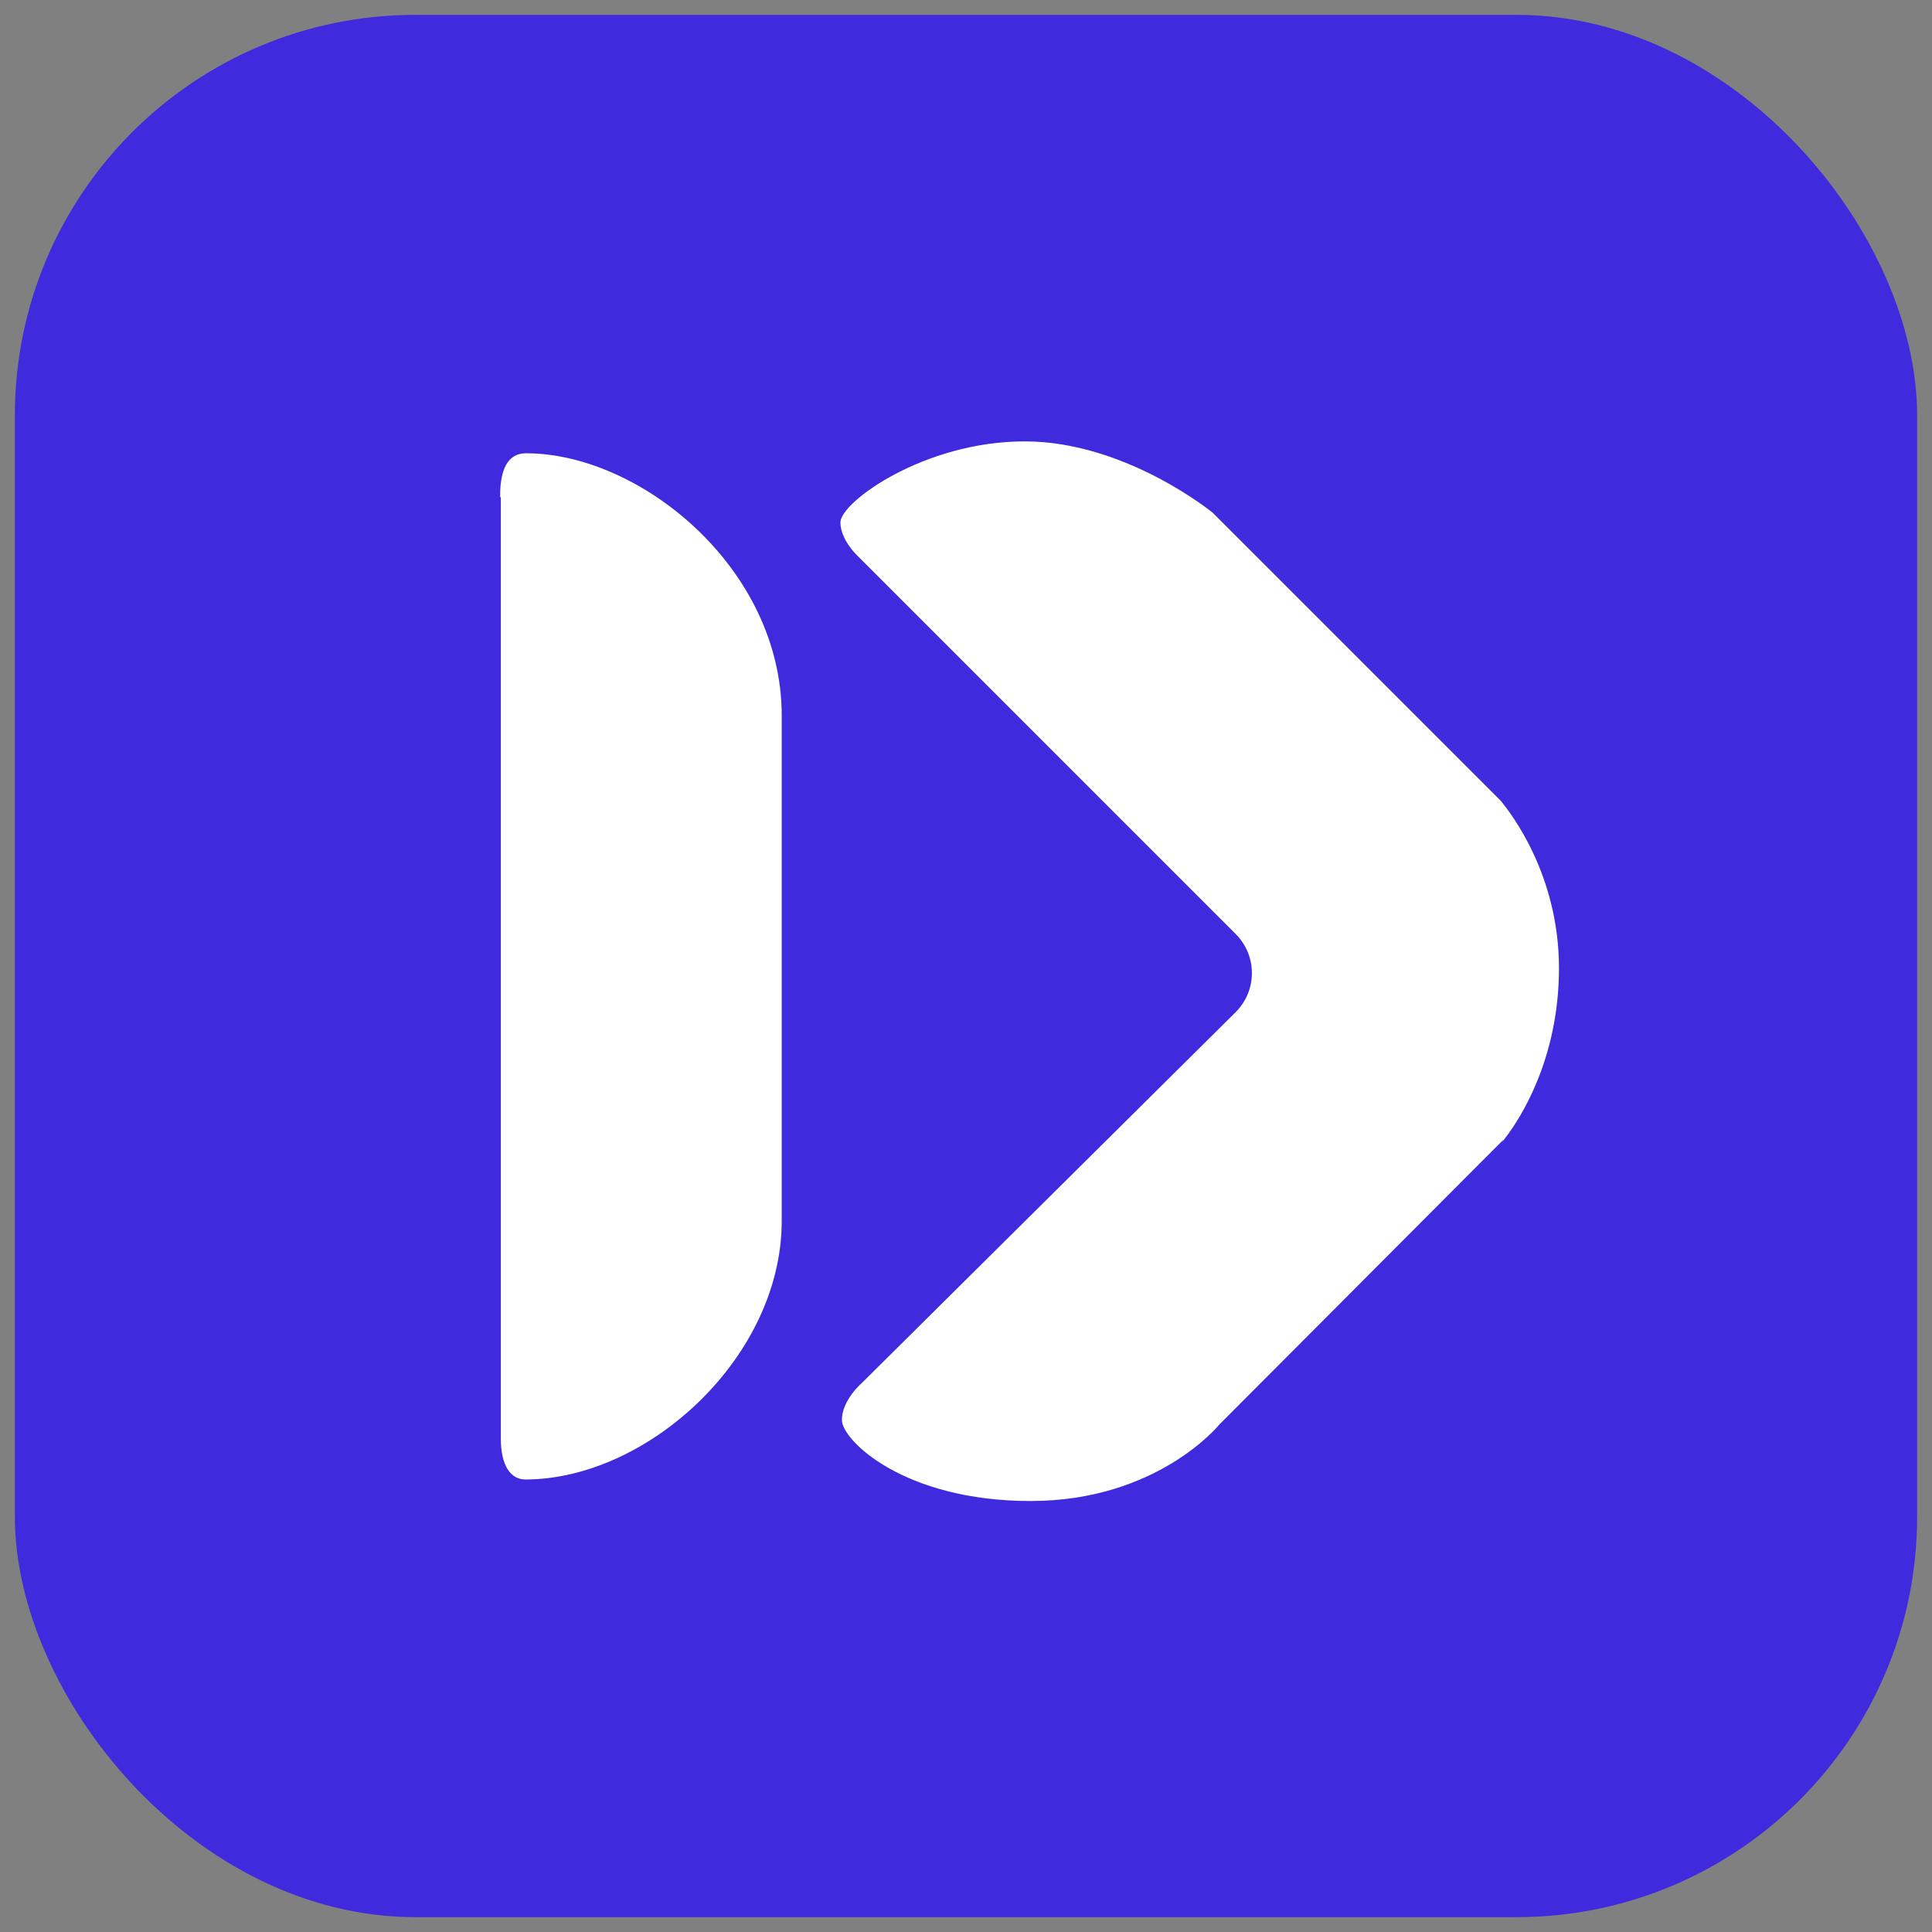
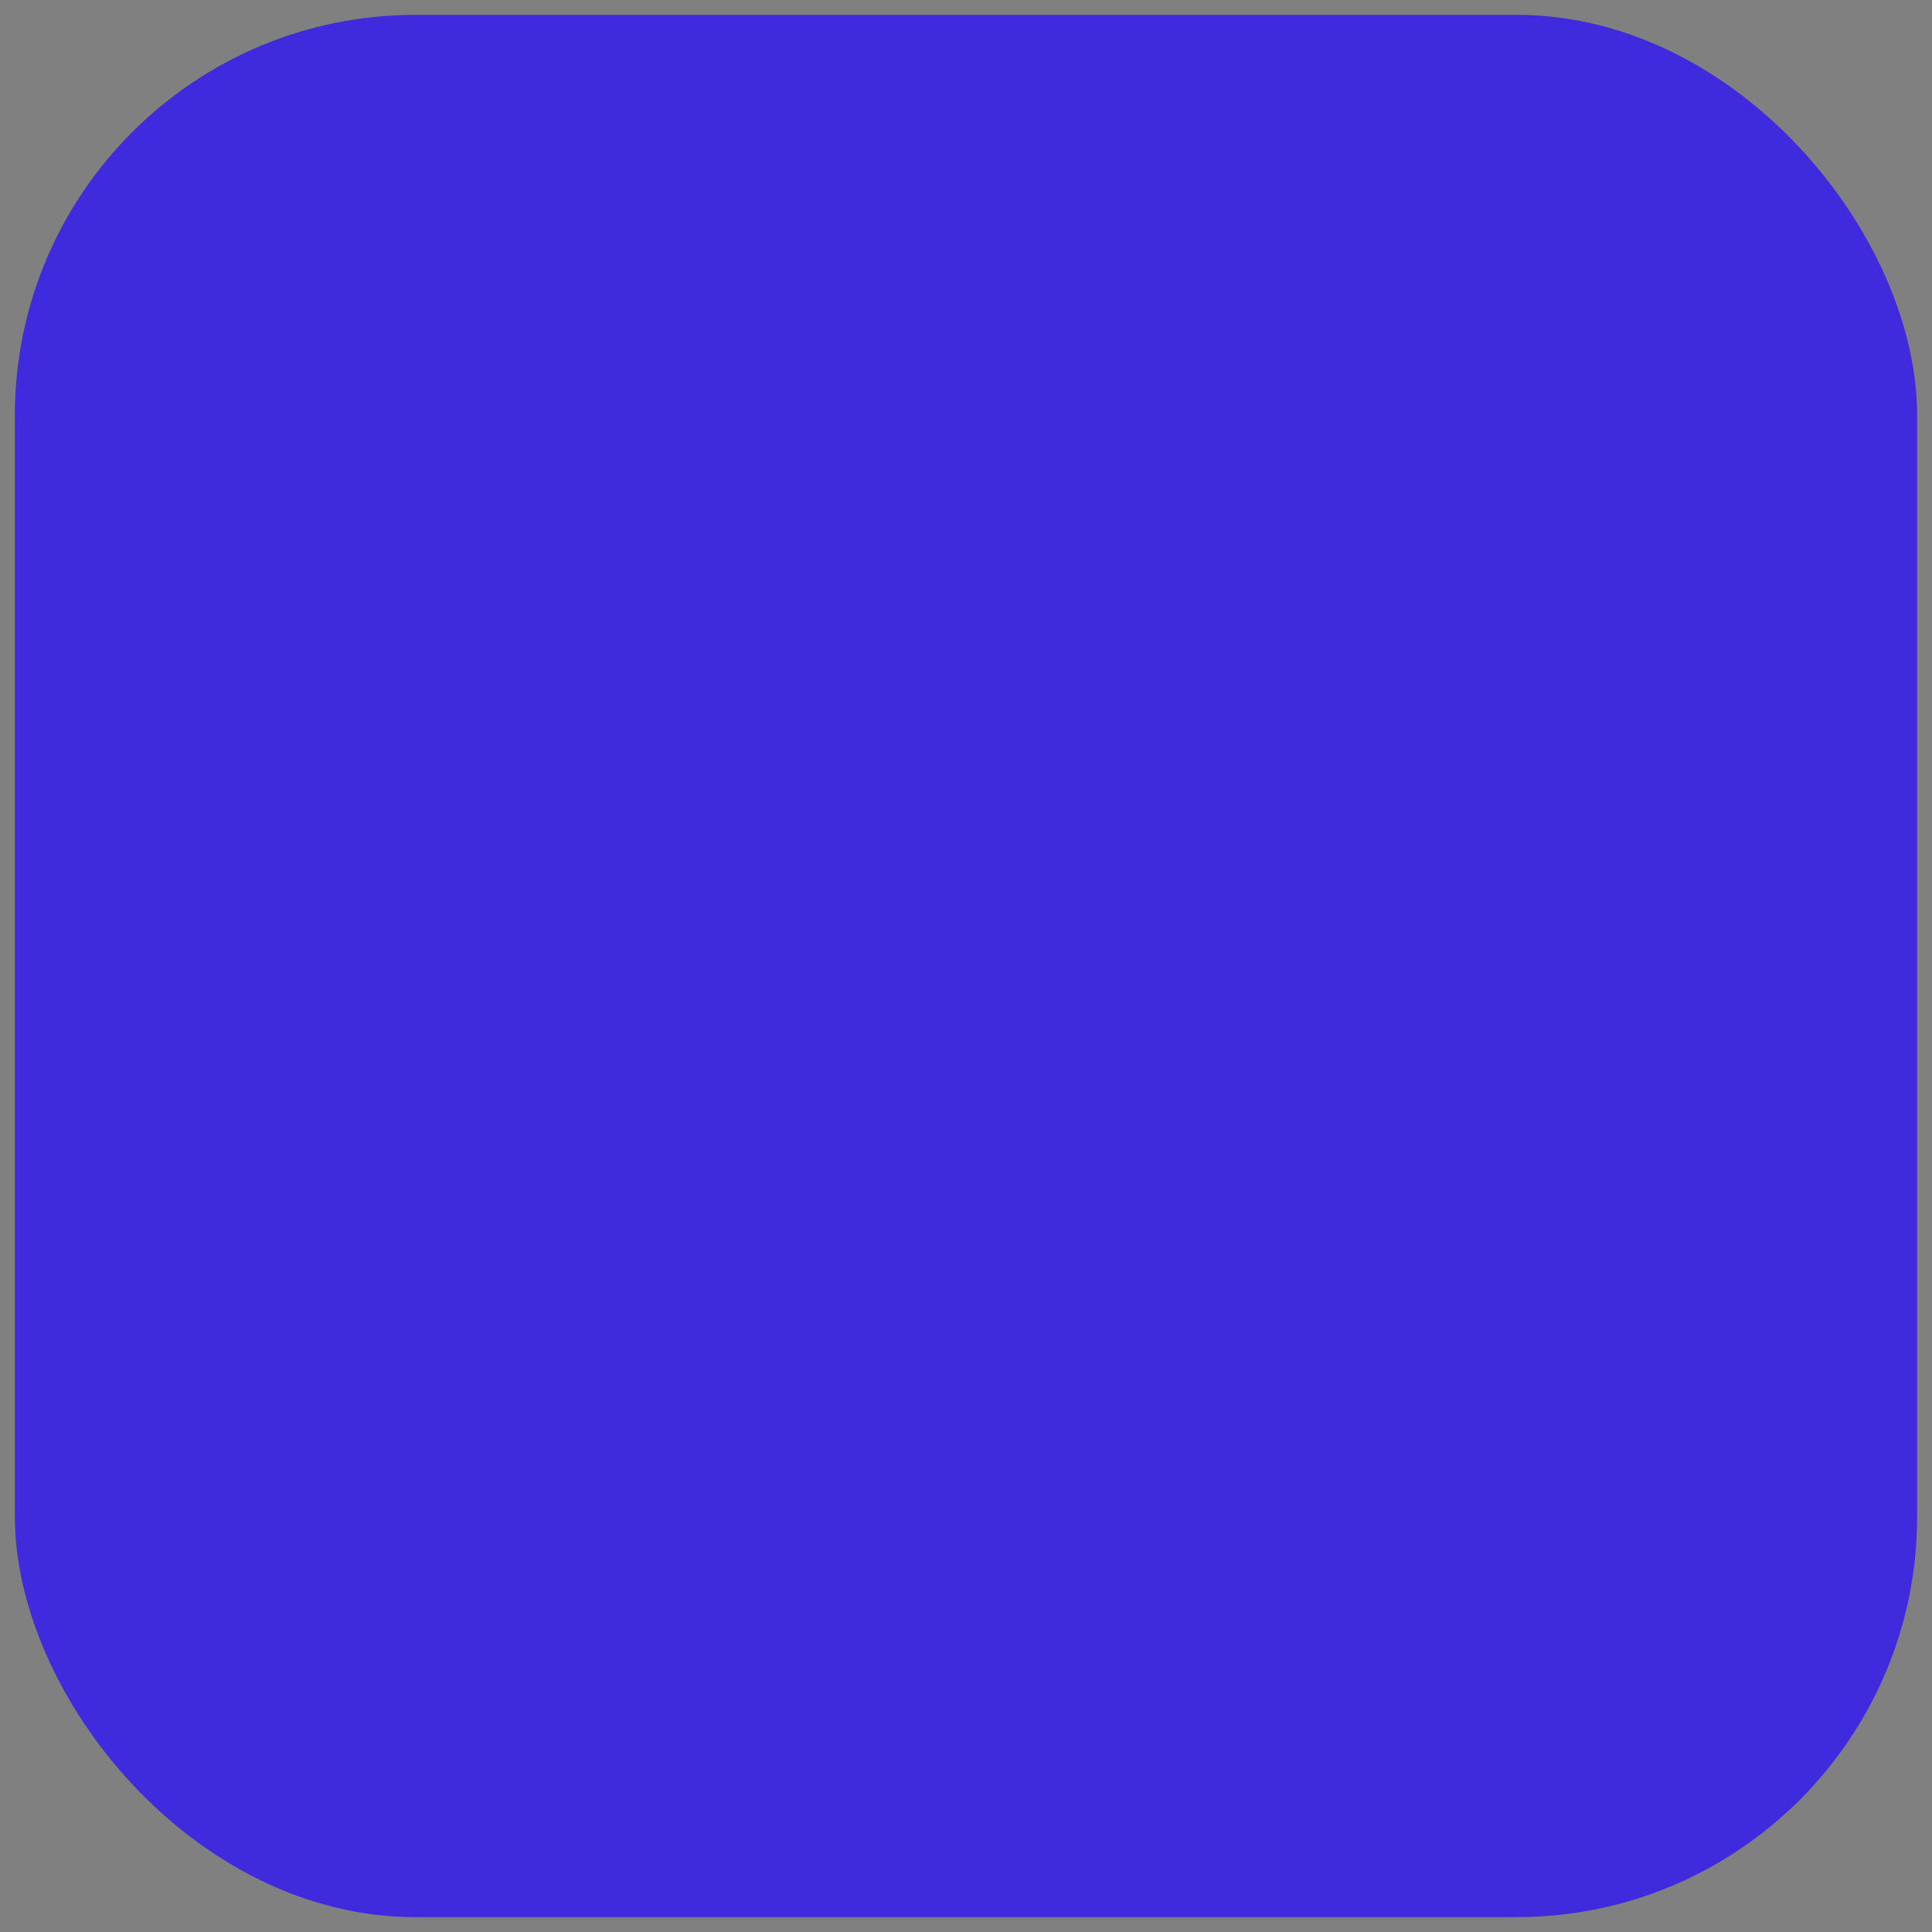
<svg xmlns="http://www.w3.org/2000/svg" id="Livello_9" version="1.1" viewBox="0 0 260 260">
  <rect x="0" y="0" width="260" height="260" fill="#808080" stroke="none" />
  <defs>
    <style>
      .st0 {
        fill: #fff;
      }

      .st1 {
        fill: #3f2add;
      }
    </style>
  </defs>
  <rect class="st1" x="2" y="2" width="256" height="256" rx="53.9" ry="53.9" />
  <g>
-     <path class="st0" d="M67.3,66.8c0-4.4,1.5-5.8,3.5-5.8,15.3,0,34.4,15.4,34.4,35.3,0,22.6,0,45.3,0,68,0,18.4-18.1,34.8-34.5,34.8-2,0-3.3-1.9-3.3-5.5,0-20.7,0-106,0-126.6Z" />
-     <path class="st0" d="M209.8,130.3c0,12.5-5.5,20.5-6.9,22.4s-.4.5-.6.7l-38.2,38.3s-8.3,10.3-25.4,10.3-25.4-8.2-25.4-10.9,2.7-5,2.7-5l50.3-49.9c2.9-2.9,2.9-7.6,0-10.5l-51-51s-2.2-2.1-2.2-4.4c0-2.7,11.2-10.9,24.8-10.9s25.3,9.6,25.3,9.6l38.4,38.4c.1.1.3.3.4.4,1.2,1.5,7.8,9.8,7.8,22.5Z" />
-   </g>
+     </g>
</svg>